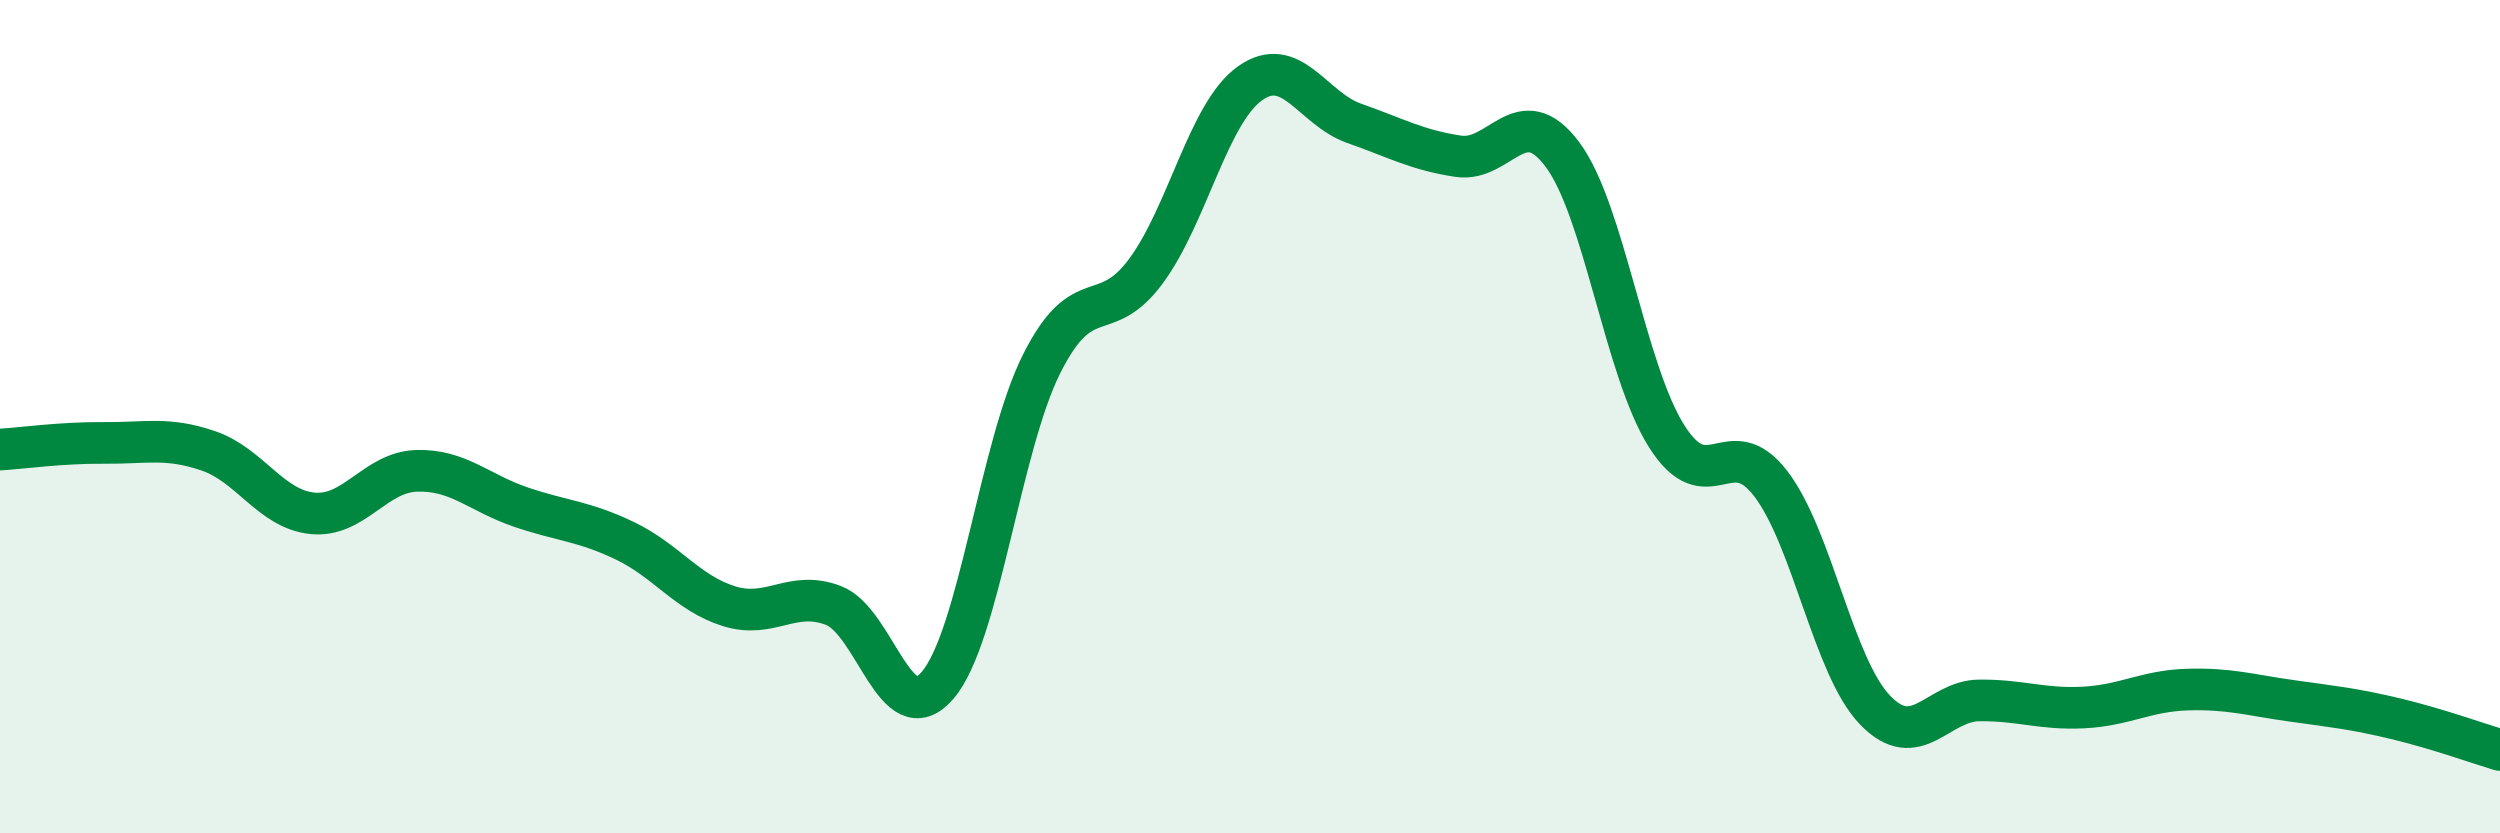
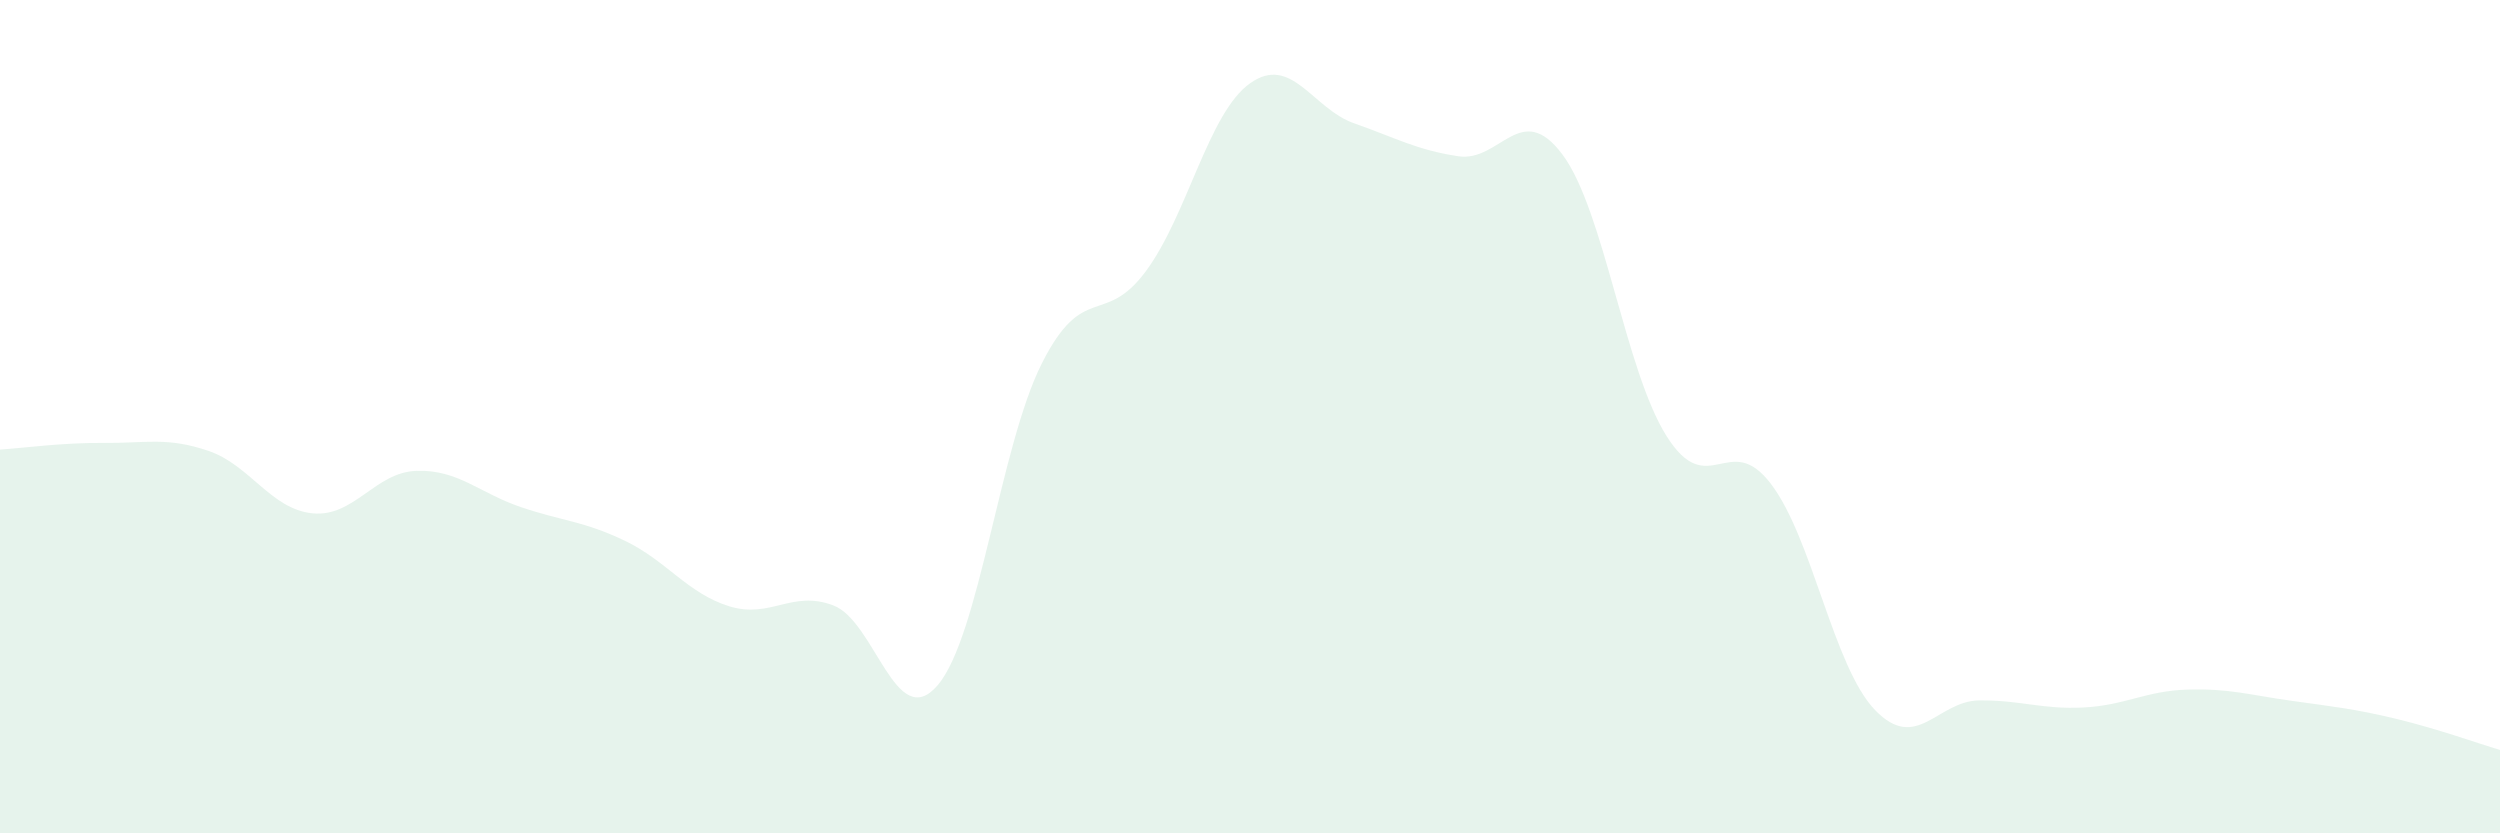
<svg xmlns="http://www.w3.org/2000/svg" width="60" height="20" viewBox="0 0 60 20">
  <path d="M 0,10.79 C 0.5,10.76 1.5,10.62 2.5,10.63 C 3.5,10.64 4,10.48 5,10.82 C 6,11.16 6.5,12.22 7.5,12.32 C 8.5,12.42 9,11.33 10,11.3 C 11,11.27 11.5,11.83 12.5,12.17 C 13.5,12.51 14,12.5 15,12.98 C 16,13.46 16.5,14.24 17.5,14.55 C 18.5,14.86 19,14.15 20,14.53 C 21,14.91 21.5,17.61 22.5,16.45 C 23.5,15.29 24,10.72 25,8.73 C 26,6.74 26.5,7.86 27.5,6.51 C 28.5,5.16 29,2.71 30,2 C 31,1.29 31.5,2.61 32.5,2.96 C 33.5,3.31 34,3.6 35,3.75 C 36,3.9 36.5,2.37 37.5,3.71 C 38.5,5.05 39,8.89 40,10.47 C 41,12.05 41.5,10.3 42.5,11.61 C 43.5,12.92 44,16 45,17.04 C 46,18.08 46.5,16.82 47.5,16.81 C 48.5,16.8 49,17.03 50,16.98 C 51,16.93 51.5,16.58 52.5,16.55 C 53.5,16.52 54,16.68 55,16.82 C 56,16.96 56.5,17.01 57.5,17.25 C 58.5,17.49 59.5,17.85 60,18L60 20L0 20Z" fill="#008740" opacity="0.1" stroke-linecap="round" stroke-linejoin="round" />
-   <path d="M 0,10.79 C 0.5,10.76 1.5,10.62 2.5,10.63 C 3.5,10.64 4,10.48 5,10.82 C 6,11.16 6.5,12.22 7.5,12.32 C 8.5,12.42 9,11.33 10,11.3 C 11,11.27 11.5,11.83 12.5,12.17 C 13.5,12.51 14,12.5 15,12.98 C 16,13.46 16.5,14.24 17.5,14.55 C 18.5,14.86 19,14.15 20,14.53 C 21,14.91 21.5,17.61 22.5,16.45 C 23.5,15.29 24,10.72 25,8.73 C 26,6.74 26.5,7.86 27.5,6.51 C 28.5,5.16 29,2.71 30,2 C 31,1.29 31.5,2.61 32.5,2.96 C 33.5,3.31 34,3.6 35,3.75 C 36,3.9 36.5,2.37 37.5,3.71 C 38.5,5.05 39,8.89 40,10.47 C 41,12.05 41.5,10.3 42.5,11.61 C 43.5,12.92 44,16 45,17.04 C 46,18.08 46.5,16.82 47.5,16.81 C 48.5,16.8 49,17.03 50,16.98 C 51,16.93 51.5,16.58 52.5,16.55 C 53.5,16.52 54,16.68 55,16.82 C 56,16.96 56.5,17.01 57.5,17.25 C 58.5,17.49 59.5,17.85 60,18" stroke="#008740" stroke-width="1" fill="none" stroke-linecap="round" stroke-linejoin="round" />
</svg>